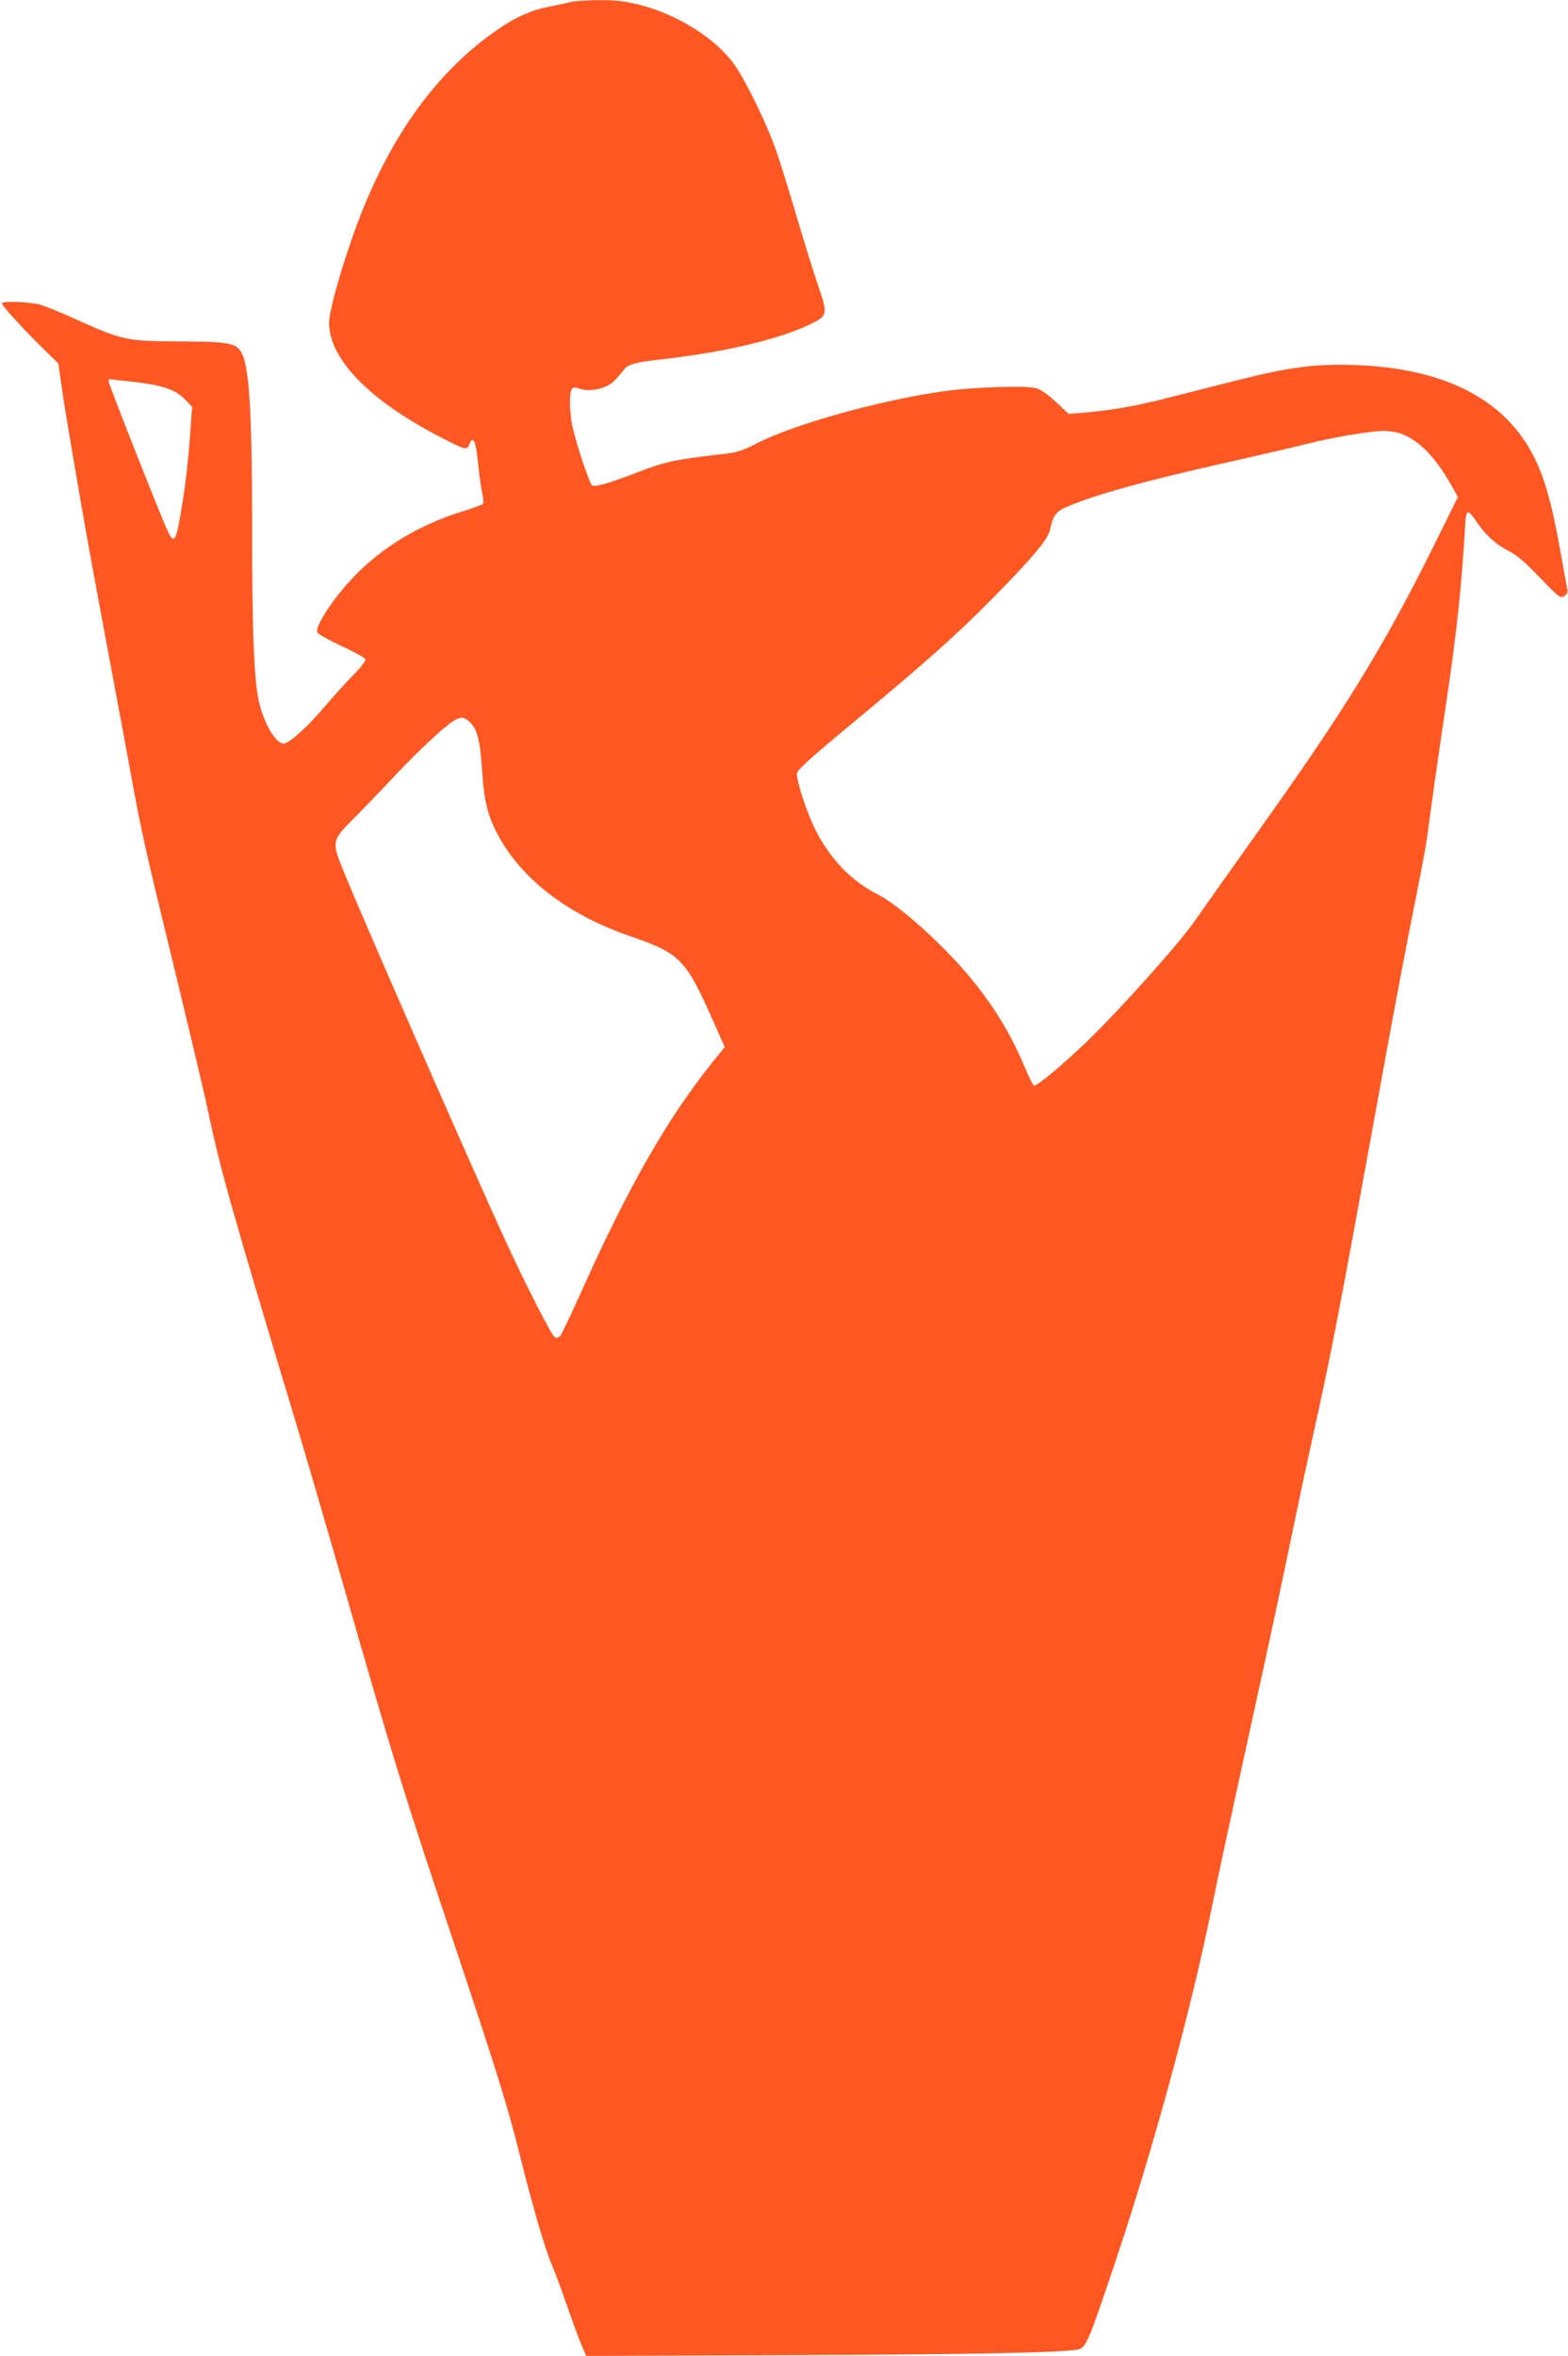
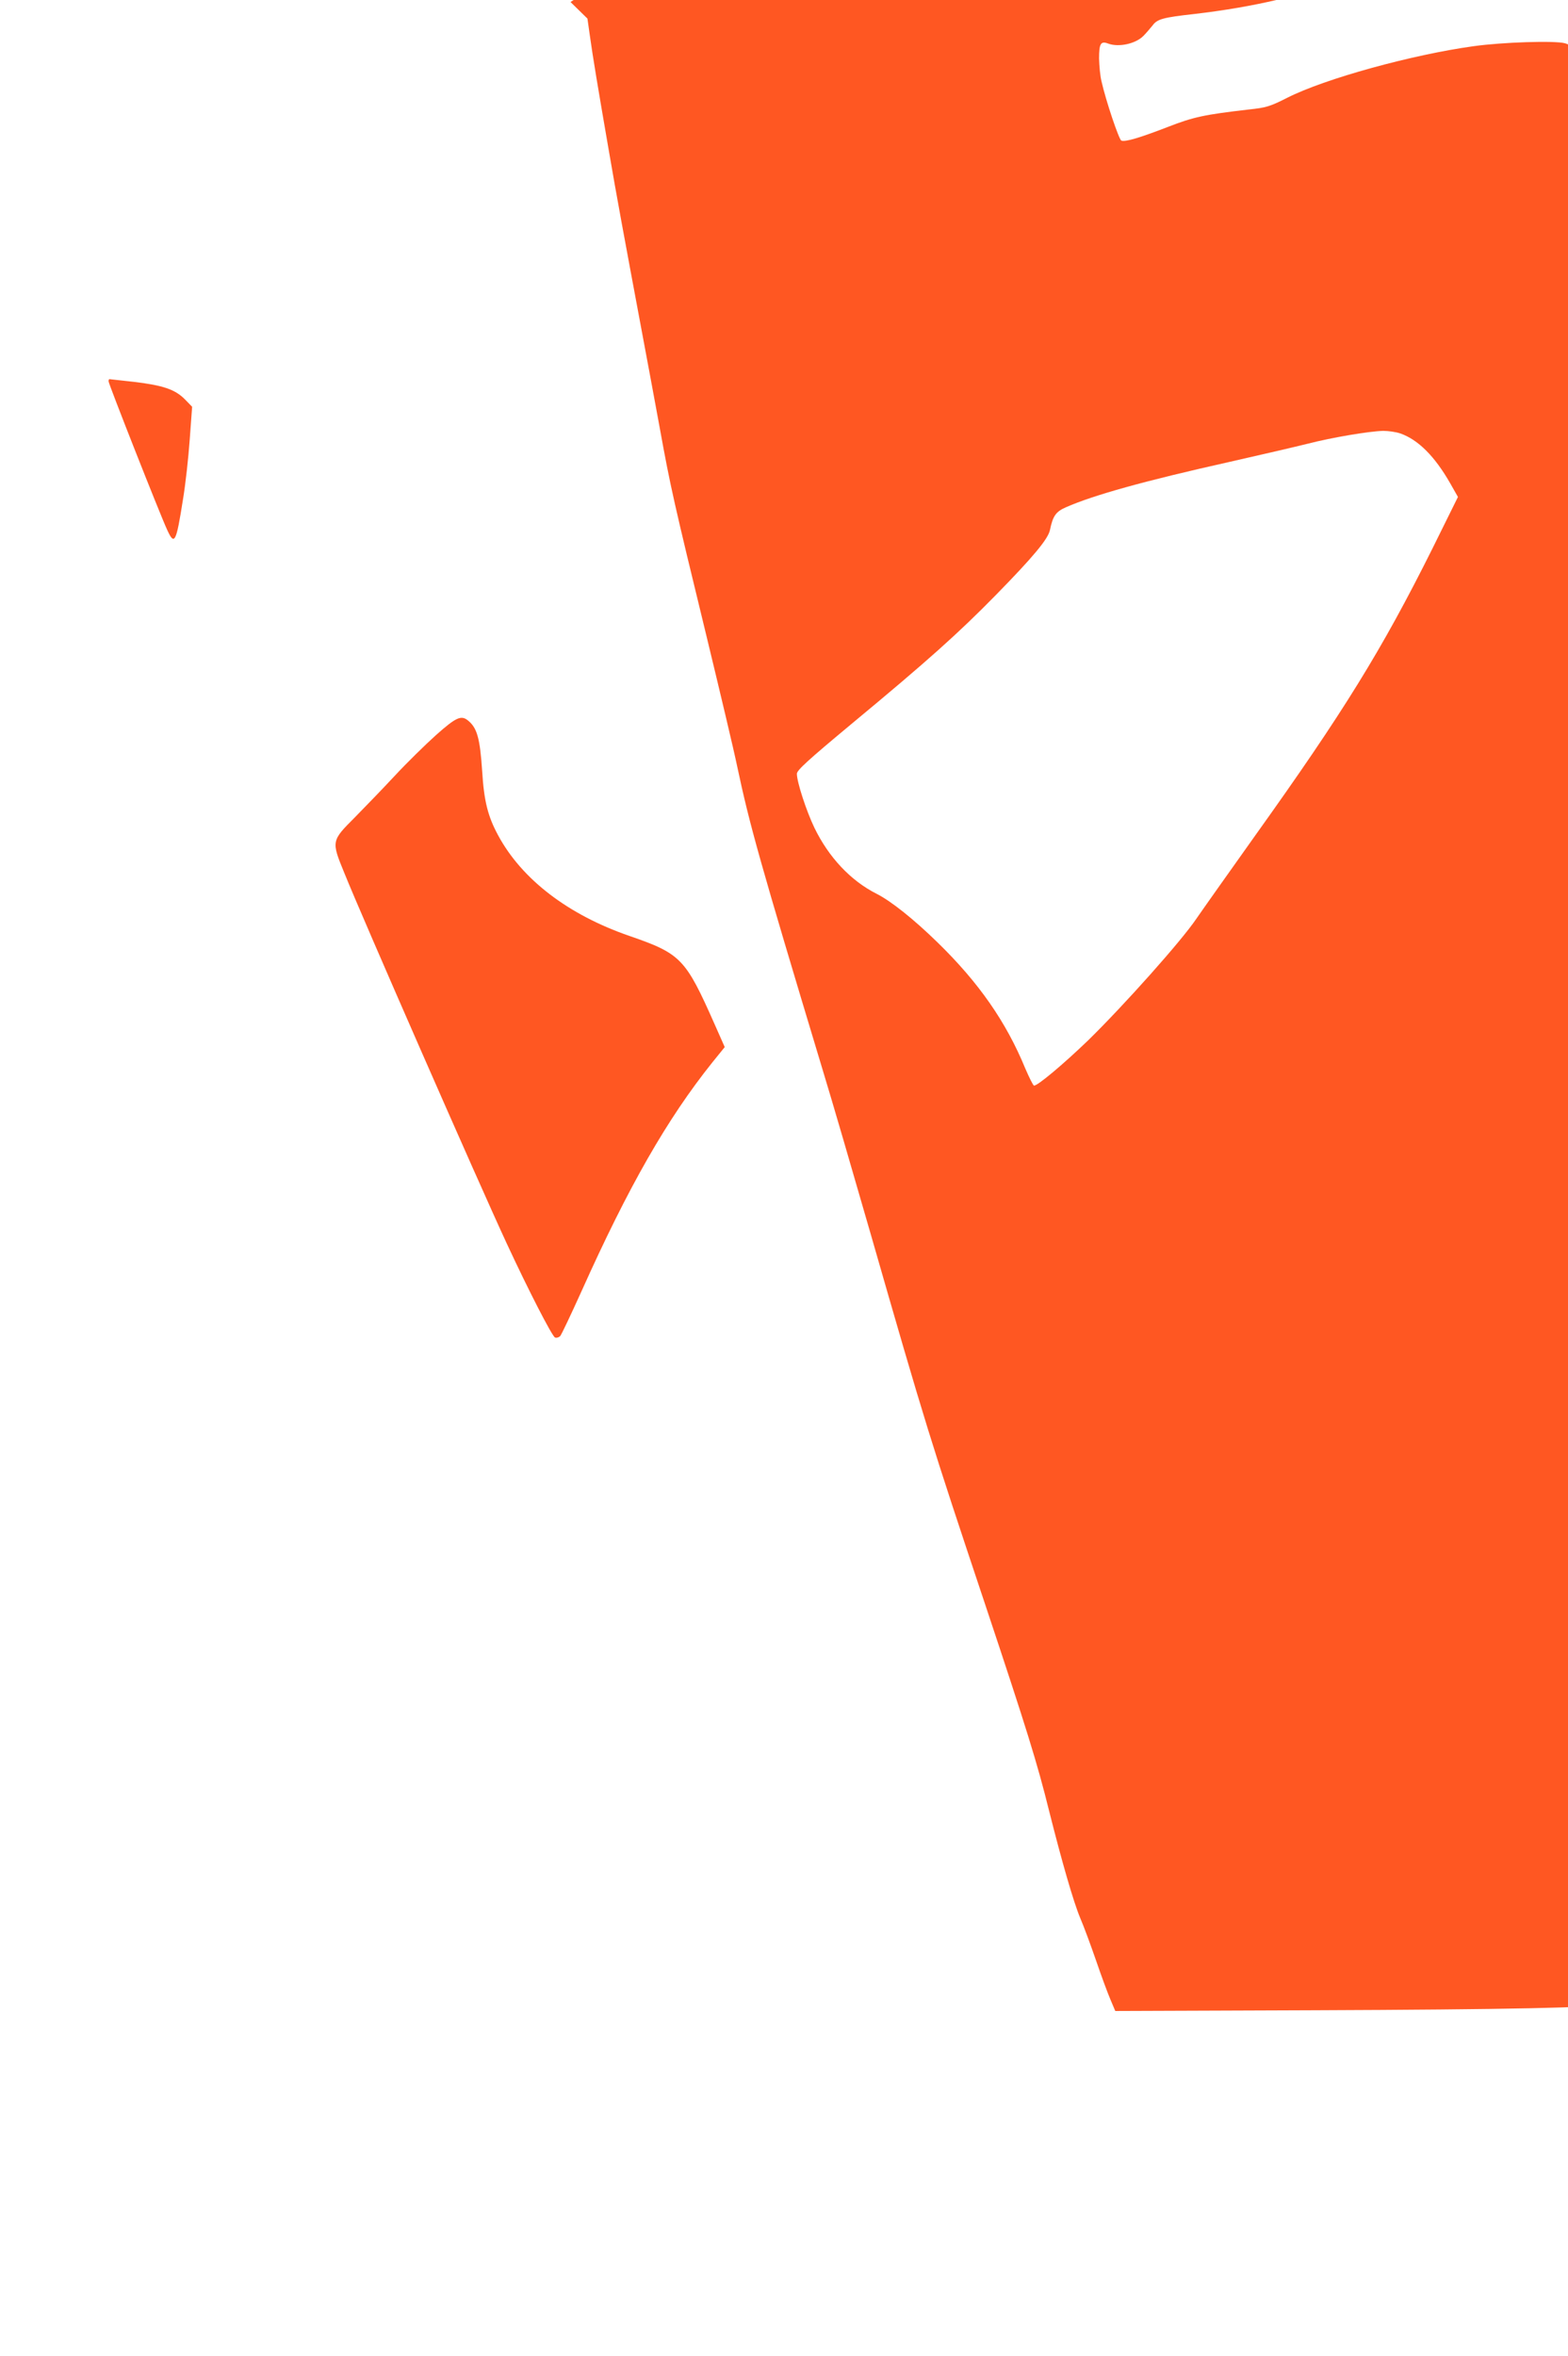
<svg xmlns="http://www.w3.org/2000/svg" version="1.0" width="852pt" height="1280pt" viewBox="0 0 852 1280" preserveAspectRatio="xMidYMid meet">
  <g transform="translate(0,1280) scale(0.1,-0.1)" fill="#ff5722" stroke="none">
-     <path d="M3100 12789 c-14 -4 -63 -15 -110 -24 -94 -17 -178 -53 -272 -116 -316 -213 -564 -539 -743 -978 -89 -219 -187 -547 -187 -626 2 -195 215 -416 592 -613 150 -78 157 -80 170 -47 20 52 35 22 47 -96 6 -63 17 -138 23 -168 7 -29 8 -56 3 -60 -4 -4 -60 -24 -124 -44 -224 -71 -422 -191 -572 -346 -115 -119 -216 -273 -203 -307 3 -8 61 -41 130 -73 68 -32 127 -64 131 -71 5 -8 -18 -39 -62 -84 -38 -39 -111 -119 -162 -179 -97 -113 -191 -197 -220 -197 -44 0 -111 116 -136 237 -25 119 -35 383 -35 908 0 664 -15 909 -60 983 -30 49 -73 56 -340 57 -279 1 -306 7 -544 114 -83 38 -175 76 -205 85 -56 16 -211 22 -211 8 0 -12 115 -138 215 -237 l92 -90 12 -85 c17 -123 46 -296 102 -620 45 -263 84 -473 189 -1035 22 -115 62 -334 90 -485 58 -320 76 -399 255 -1135 73 -302 148 -617 165 -700 68 -321 123 -517 463 -1645 53 -173 170 -576 262 -895 297 -1034 326 -1127 626 -2025 222 -666 281 -856 344 -1111 70 -278 133 -497 170 -585 19 -44 57 -147 85 -228 28 -82 63 -177 78 -212 l27 -64 1080 4 c1049 4 1538 14 1600 33 36 11 54 53 190 458 206 612 412 1365 525 1920 52 255 89 424 274 1270 58 264 130 604 161 755 31 151 83 396 116 545 102 458 143 671 339 1750 107 591 173 939 234 1240 24 121 47 247 51 280 8 69 58 423 109 765 54 368 79 604 99 954 1 22 7 41 13 43 6 2 25 -18 42 -44 46 -72 110 -132 177 -165 45 -22 89 -60 171 -145 105 -109 112 -114 133 -102 16 10 21 21 17 39 -3 14 -21 113 -40 220 -48 266 -90 409 -158 530 -164 294 -490 452 -963 467 -209 7 -359 -13 -648 -87 -105 -27 -262 -66 -347 -88 -182 -47 -306 -69 -449 -82 l-104 -9 -68 64 c-48 44 -81 68 -111 76 -55 15 -338 6 -496 -16 -333 -46 -807 -176 -1012 -280 -95 -48 -115 -54 -210 -64 -241 -28 -299 -40 -440 -95 -153 -59 -230 -82 -252 -74 -13 6 -84 216 -108 323 -7 28 -12 83 -13 123 0 81 9 97 50 81 57 -21 149 -1 191 42 15 15 37 41 50 57 25 34 55 43 227 62 327 38 617 107 781 185 103 49 104 55 48 218 -25 72 -76 239 -115 369 -38 131 -88 291 -110 355 -50 145 -161 374 -226 468 -100 144 -312 278 -522 330 -84 20 -127 25 -225 24 -67 -1 -132 -5 -146 -10z m-2370 -2064 c157 -19 222 -41 275 -95 l39 -40 -13 -177 c-7 -98 -23 -245 -37 -328 -37 -235 -46 -251 -86 -163 -39 84 -318 792 -318 806 0 7 2 12 4 12 2 0 63 -7 136 -15z m6879 -280 c97 -34 187 -124 271 -271 l42 -74 -140 -283 c-274 -549 -483 -887 -962 -1557 -135 -190 -279 -393 -319 -451 -82 -122 -395 -472 -587 -660 -137 -132 -280 -252 -296 -247 -5 2 -26 44 -47 93 -104 253 -253 467 -477 685 -129 126 -251 223 -329 263 -142 71 -262 199 -340 360 -44 92 -95 248 -95 293 0 19 59 73 297 271 415 344 581 493 783 699 206 210 285 306 295 354 16 77 32 100 87 124 150 66 426 143 887 246 173 39 366 84 430 100 129 33 329 67 407 69 28 0 70 -6 93 -14z m-5068 -1558 c51 -40 67 -96 79 -277 10 -163 31 -246 87 -349 129 -239 380 -431 713 -546 281 -97 305 -123 464 -482 l54 -122 -68 -84 c-244 -305 -455 -673 -710 -1242 -57 -126 -109 -236 -116 -244 -7 -7 -19 -11 -28 -8 -16 6 -149 266 -263 512 -151 325 -789 1780 -882 2012 -71 173 -71 174 57 302 53 54 151 155 217 226 66 71 167 170 225 222 107 95 135 108 171 80z" />
+     <path d="M3100 12789 l92 -90 12 -85 c17 -123 46 -296 102 -620 45 -263 84 -473 189 -1035 22 -115 62 -334 90 -485 58 -320 76 -399 255 -1135 73 -302 148 -617 165 -700 68 -321 123 -517 463 -1645 53 -173 170 -576 262 -895 297 -1034 326 -1127 626 -2025 222 -666 281 -856 344 -1111 70 -278 133 -497 170 -585 19 -44 57 -147 85 -228 28 -82 63 -177 78 -212 l27 -64 1080 4 c1049 4 1538 14 1600 33 36 11 54 53 190 458 206 612 412 1365 525 1920 52 255 89 424 274 1270 58 264 130 604 161 755 31 151 83 396 116 545 102 458 143 671 339 1750 107 591 173 939 234 1240 24 121 47 247 51 280 8 69 58 423 109 765 54 368 79 604 99 954 1 22 7 41 13 43 6 2 25 -18 42 -44 46 -72 110 -132 177 -165 45 -22 89 -60 171 -145 105 -109 112 -114 133 -102 16 10 21 21 17 39 -3 14 -21 113 -40 220 -48 266 -90 409 -158 530 -164 294 -490 452 -963 467 -209 7 -359 -13 -648 -87 -105 -27 -262 -66 -347 -88 -182 -47 -306 -69 -449 -82 l-104 -9 -68 64 c-48 44 -81 68 -111 76 -55 15 -338 6 -496 -16 -333 -46 -807 -176 -1012 -280 -95 -48 -115 -54 -210 -64 -241 -28 -299 -40 -440 -95 -153 -59 -230 -82 -252 -74 -13 6 -84 216 -108 323 -7 28 -12 83 -13 123 0 81 9 97 50 81 57 -21 149 -1 191 42 15 15 37 41 50 57 25 34 55 43 227 62 327 38 617 107 781 185 103 49 104 55 48 218 -25 72 -76 239 -115 369 -38 131 -88 291 -110 355 -50 145 -161 374 -226 468 -100 144 -312 278 -522 330 -84 20 -127 25 -225 24 -67 -1 -132 -5 -146 -10z m-2370 -2064 c157 -19 222 -41 275 -95 l39 -40 -13 -177 c-7 -98 -23 -245 -37 -328 -37 -235 -46 -251 -86 -163 -39 84 -318 792 -318 806 0 7 2 12 4 12 2 0 63 -7 136 -15z m6879 -280 c97 -34 187 -124 271 -271 l42 -74 -140 -283 c-274 -549 -483 -887 -962 -1557 -135 -190 -279 -393 -319 -451 -82 -122 -395 -472 -587 -660 -137 -132 -280 -252 -296 -247 -5 2 -26 44 -47 93 -104 253 -253 467 -477 685 -129 126 -251 223 -329 263 -142 71 -262 199 -340 360 -44 92 -95 248 -95 293 0 19 59 73 297 271 415 344 581 493 783 699 206 210 285 306 295 354 16 77 32 100 87 124 150 66 426 143 887 246 173 39 366 84 430 100 129 33 329 67 407 69 28 0 70 -6 93 -14z m-5068 -1558 c51 -40 67 -96 79 -277 10 -163 31 -246 87 -349 129 -239 380 -431 713 -546 281 -97 305 -123 464 -482 l54 -122 -68 -84 c-244 -305 -455 -673 -710 -1242 -57 -126 -109 -236 -116 -244 -7 -7 -19 -11 -28 -8 -16 6 -149 266 -263 512 -151 325 -789 1780 -882 2012 -71 173 -71 174 57 302 53 54 151 155 217 226 66 71 167 170 225 222 107 95 135 108 171 80z" />
  </g>
</svg>